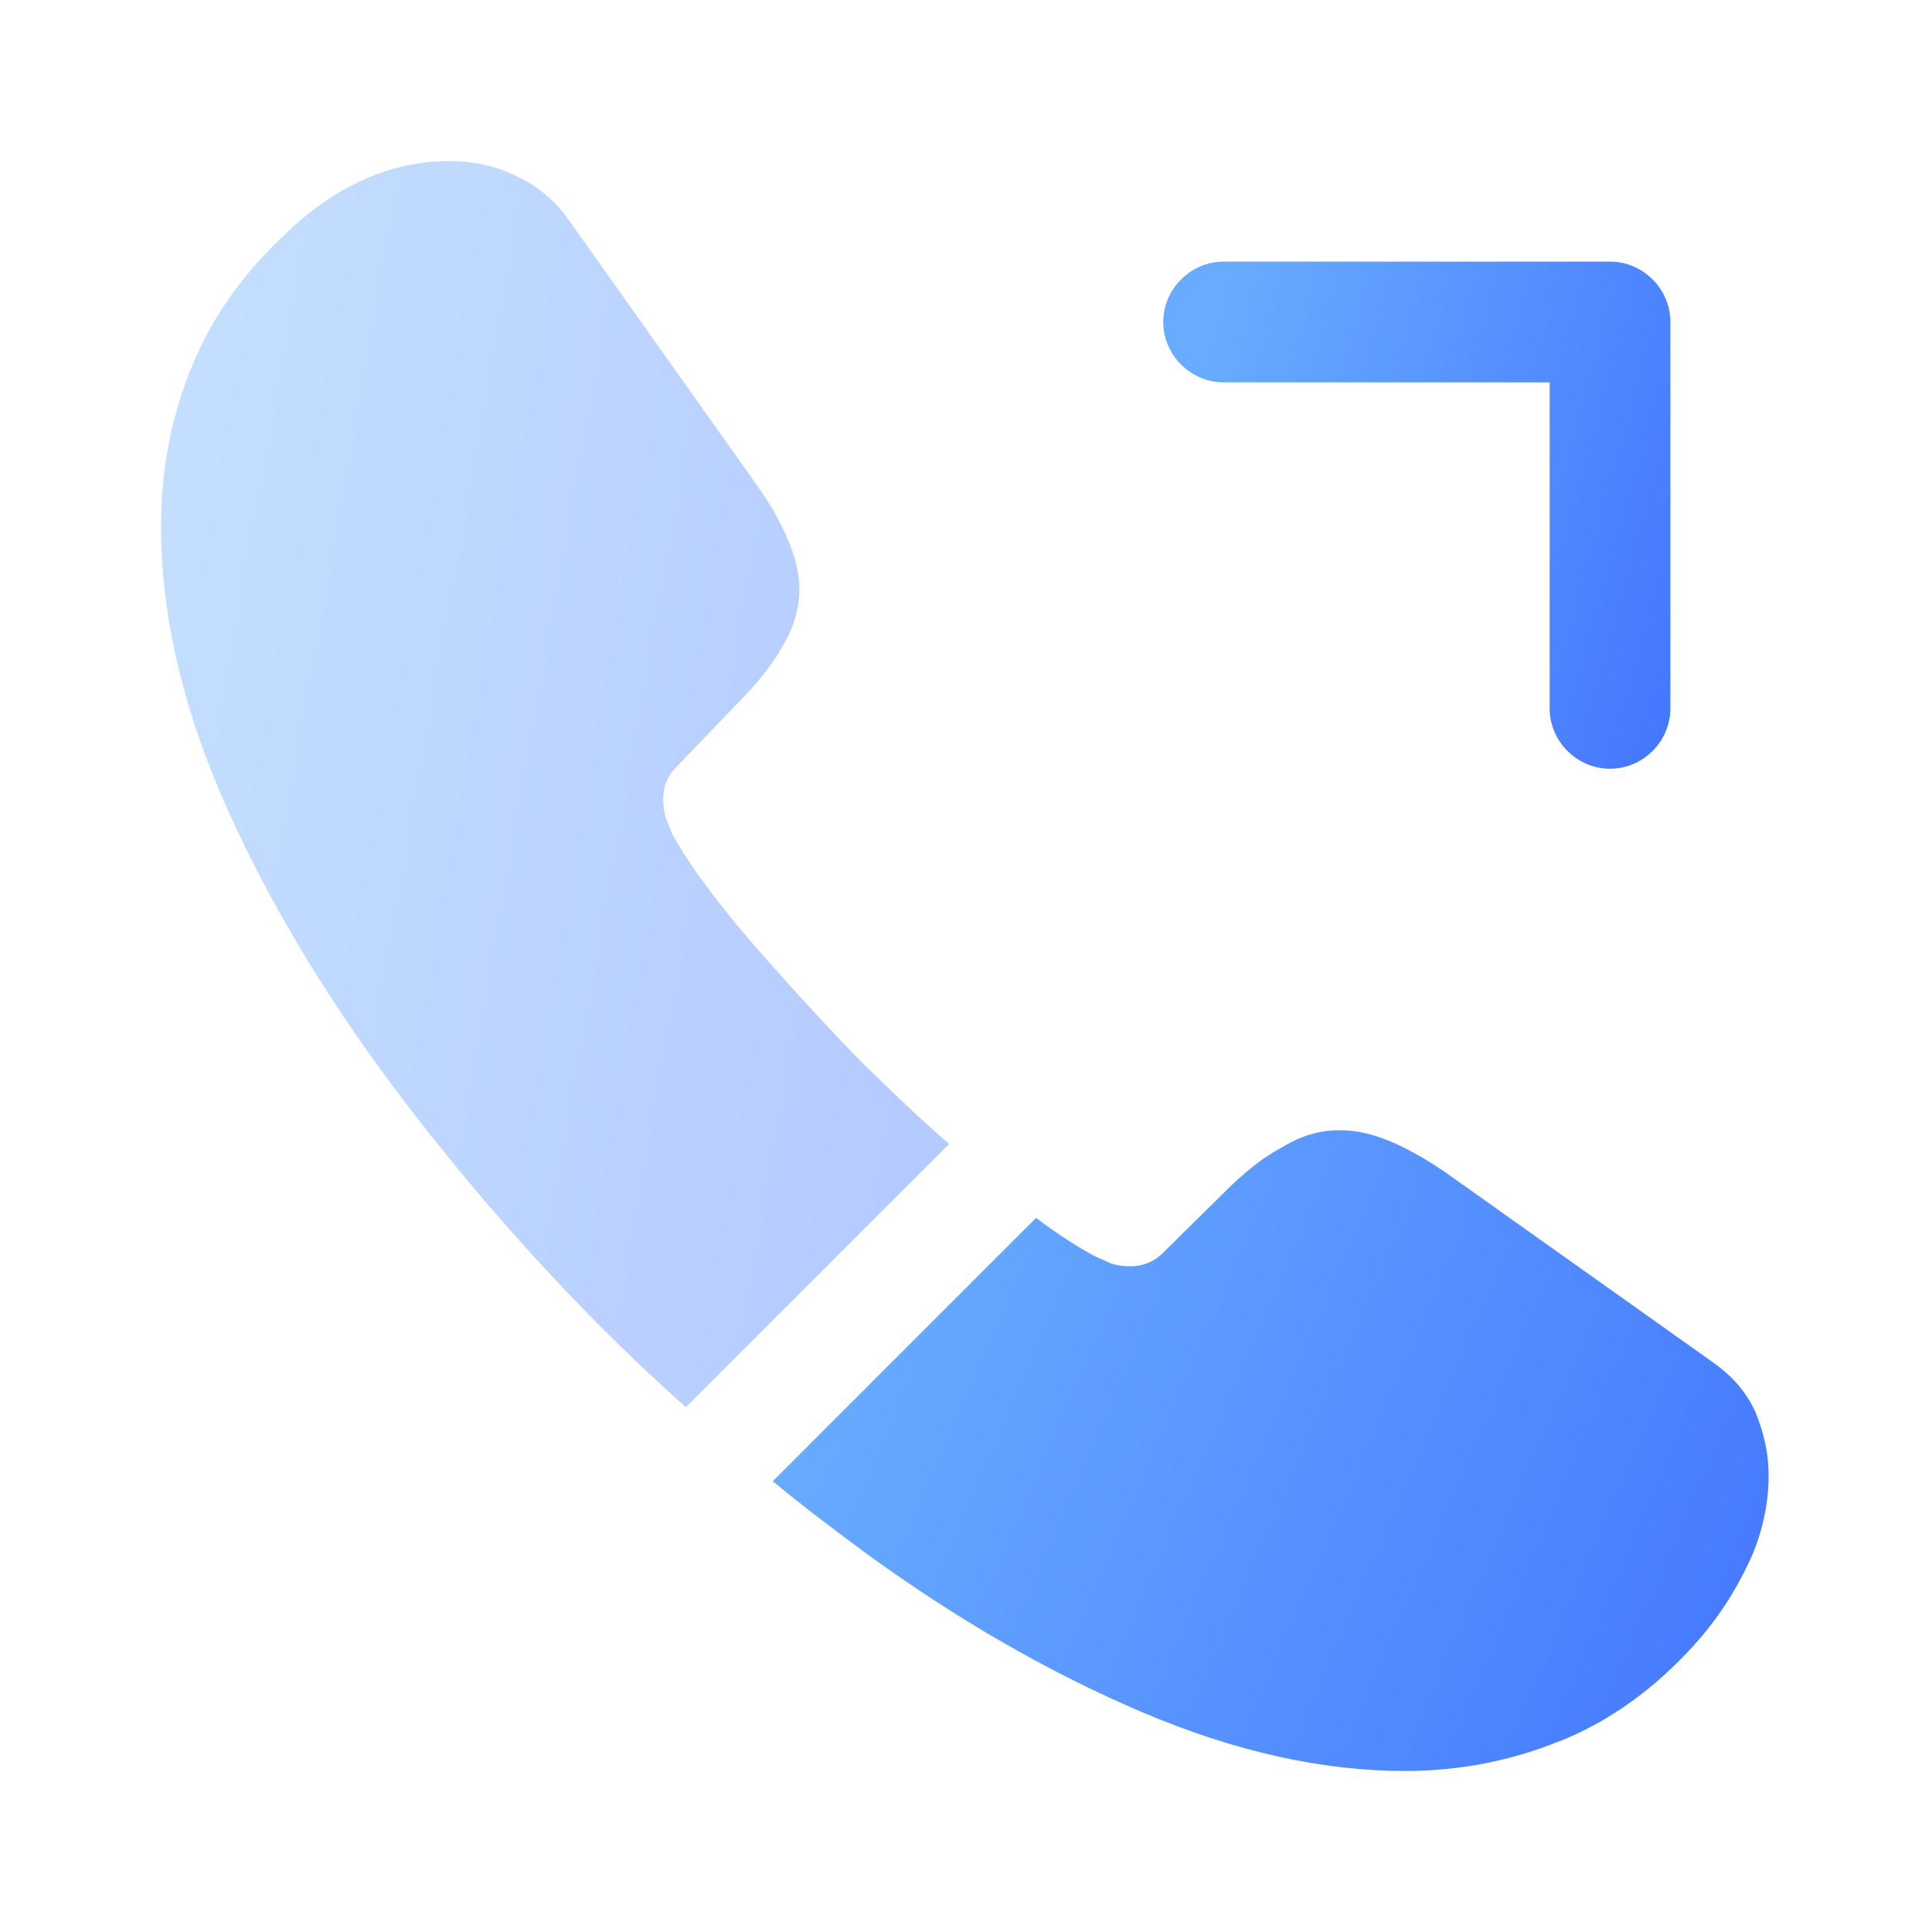
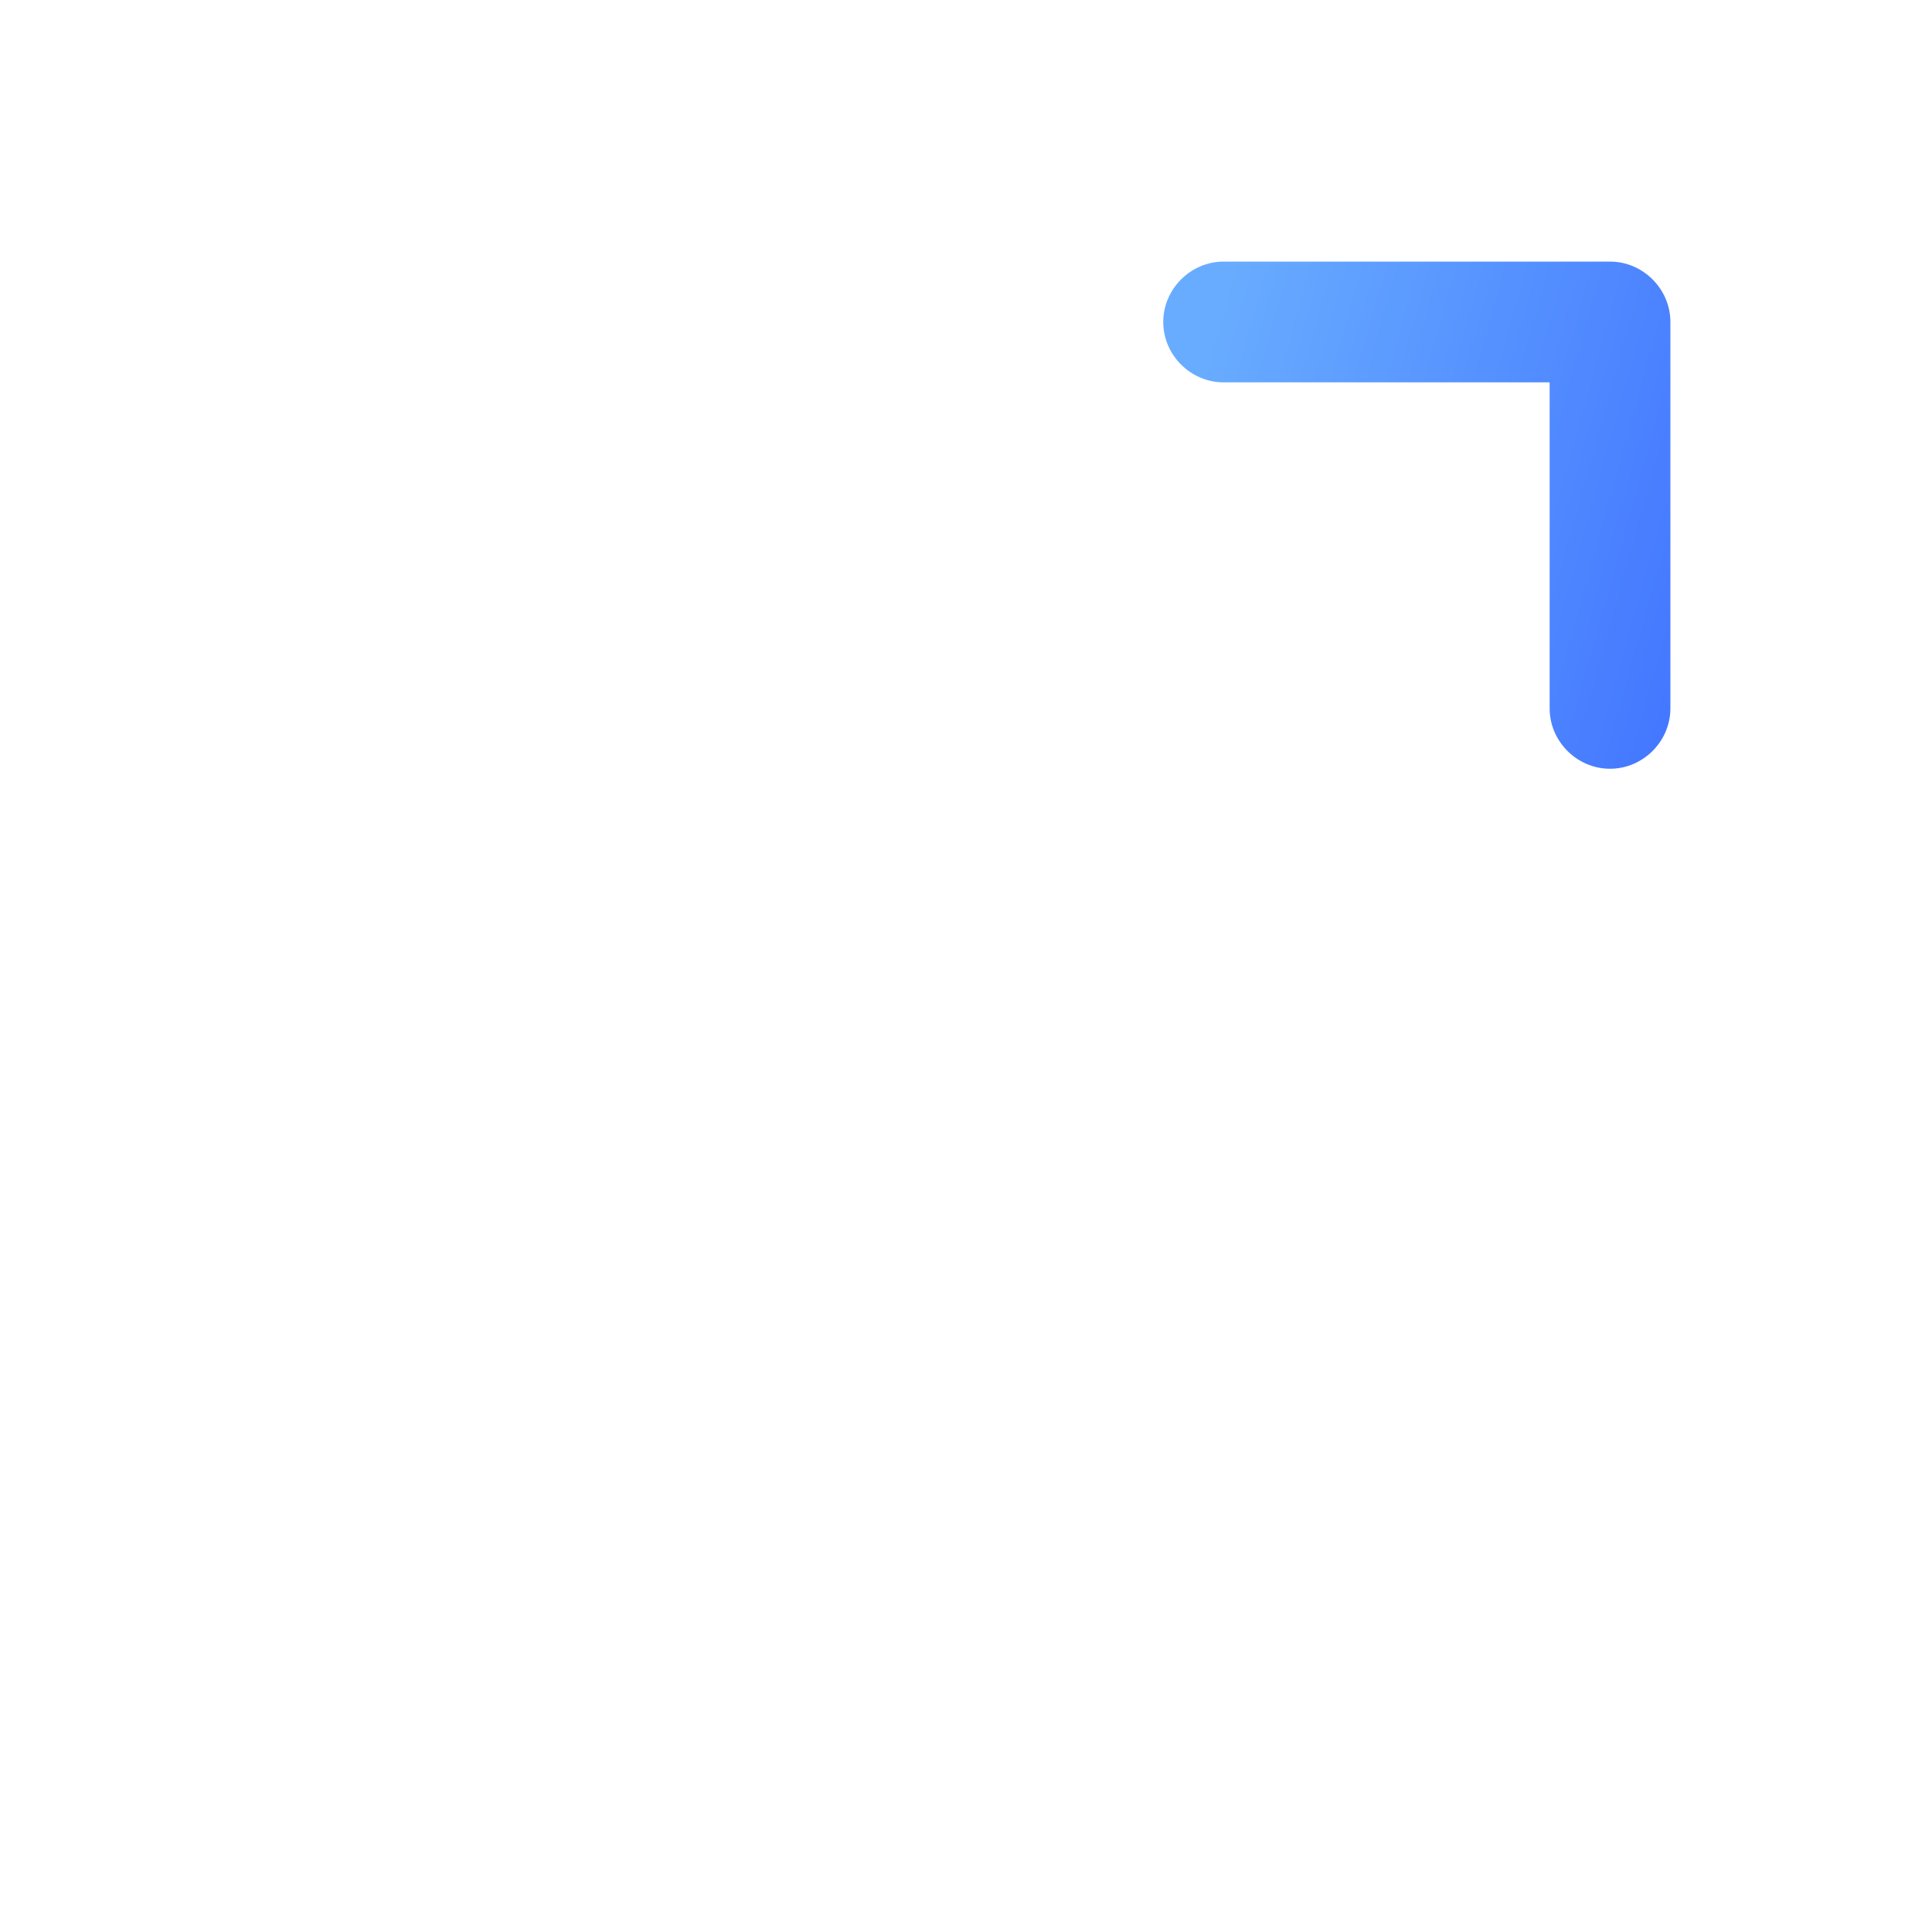
<svg xmlns="http://www.w3.org/2000/svg" width="32" height="32" viewBox="0 0 32 32" fill="none">
  <path d="M26.667 12.733C26.12 12.733 25.667 12.28 25.667 11.733V6.333H20.267C19.72 6.333 19.267 5.88 19.267 5.333C19.267 4.787 19.72 4.333 20.267 4.333H26.667C27.214 4.333 27.667 4.787 27.667 5.333V11.733C27.667 12.28 27.214 12.733 26.667 12.733Z" fill="url(#paint0_linear_2868_32003)" />
-   <path opacity="0.4" d="M15.72 18.947L11.36 23.307C10.88 22.88 10.413 22.44 9.96 21.987C8.586 20.6 7.346 19.147 6.24 17.627C5.146 16.107 4.266 14.587 3.627 13.08C2.986 11.56 2.667 10.107 2.667 8.72C2.667 7.813 2.826 6.947 3.147 6.147C3.466 5.333 3.973 4.587 4.68 3.92C5.533 3.08 6.466 2.667 7.453 2.667C7.827 2.667 8.2 2.747 8.533 2.907C8.88 3.067 9.187 3.307 9.427 3.653L12.52 8.013C12.76 8.347 12.933 8.653 13.053 8.947C13.173 9.227 13.24 9.507 13.24 9.76C13.24 10.08 13.146 10.4 12.96 10.707C12.787 11.013 12.533 11.333 12.213 11.653L11.2 12.707C11.053 12.853 10.986 13.027 10.986 13.24C10.986 13.347 11 13.44 11.027 13.547C11.066 13.653 11.107 13.733 11.133 13.813C11.373 14.253 11.787 14.827 12.373 15.52C12.973 16.213 13.613 16.92 14.306 17.627C14.787 18.093 15.253 18.547 15.72 18.947Z" fill="url(#paint1_linear_2868_32003)" />
-   <path d="M29.294 24.44C29.294 24.813 29.227 25.2 29.094 25.573C29.054 25.68 29.014 25.787 28.96 25.893C28.734 26.373 28.44 26.827 28.054 27.253C27.4 27.973 26.68 28.493 25.867 28.827C25.854 28.827 25.84 28.84 25.827 28.84C25.04 29.16 24.187 29.333 23.267 29.333C21.907 29.333 20.454 29.013 18.92 28.36C17.387 27.707 15.854 26.827 14.334 25.72C13.814 25.333 13.294 24.947 12.8 24.533L17.16 20.173C17.534 20.453 17.867 20.667 18.147 20.813C18.214 20.84 18.294 20.88 18.387 20.92C18.494 20.96 18.6 20.973 18.72 20.973C18.947 20.973 19.12 20.893 19.267 20.747L20.28 19.747C20.614 19.413 20.934 19.16 21.24 19C21.547 18.813 21.854 18.72 22.187 18.72C22.44 18.72 22.707 18.773 23 18.893C23.294 19.013 23.6 19.187 23.934 19.413L28.347 22.547C28.694 22.787 28.934 23.067 29.08 23.4C29.214 23.733 29.294 24.067 29.294 24.44Z" fill="url(#paint2_linear_2868_32003)" />
  <defs>
    <linearGradient id="paint0_linear_2868_32003" x1="20.659" y1="3.342" x2="31.449" y2="6.354" gradientUnits="userSpaceOnUse">
      <stop stop-color="#68ACFF" />
      <stop offset="1" stop-color="#3B6BFF" />
    </linearGradient>
    <linearGradient id="paint1_linear_2868_32003" x1="4.83" y1="0.23" x2="22.357" y2="3.325" gradientUnits="userSpaceOnUse">
      <stop stop-color="#68ACFF" />
      <stop offset="1" stop-color="#3B6BFF" />
    </linearGradient>
    <linearGradient id="paint2_linear_2868_32003" x1="15.533" y1="17.467" x2="34.754" y2="25.805" gradientUnits="userSpaceOnUse">
      <stop stop-color="#68ACFF" />
      <stop offset="1" stop-color="#3B6BFF" />
    </linearGradient>
  </defs>
</svg>